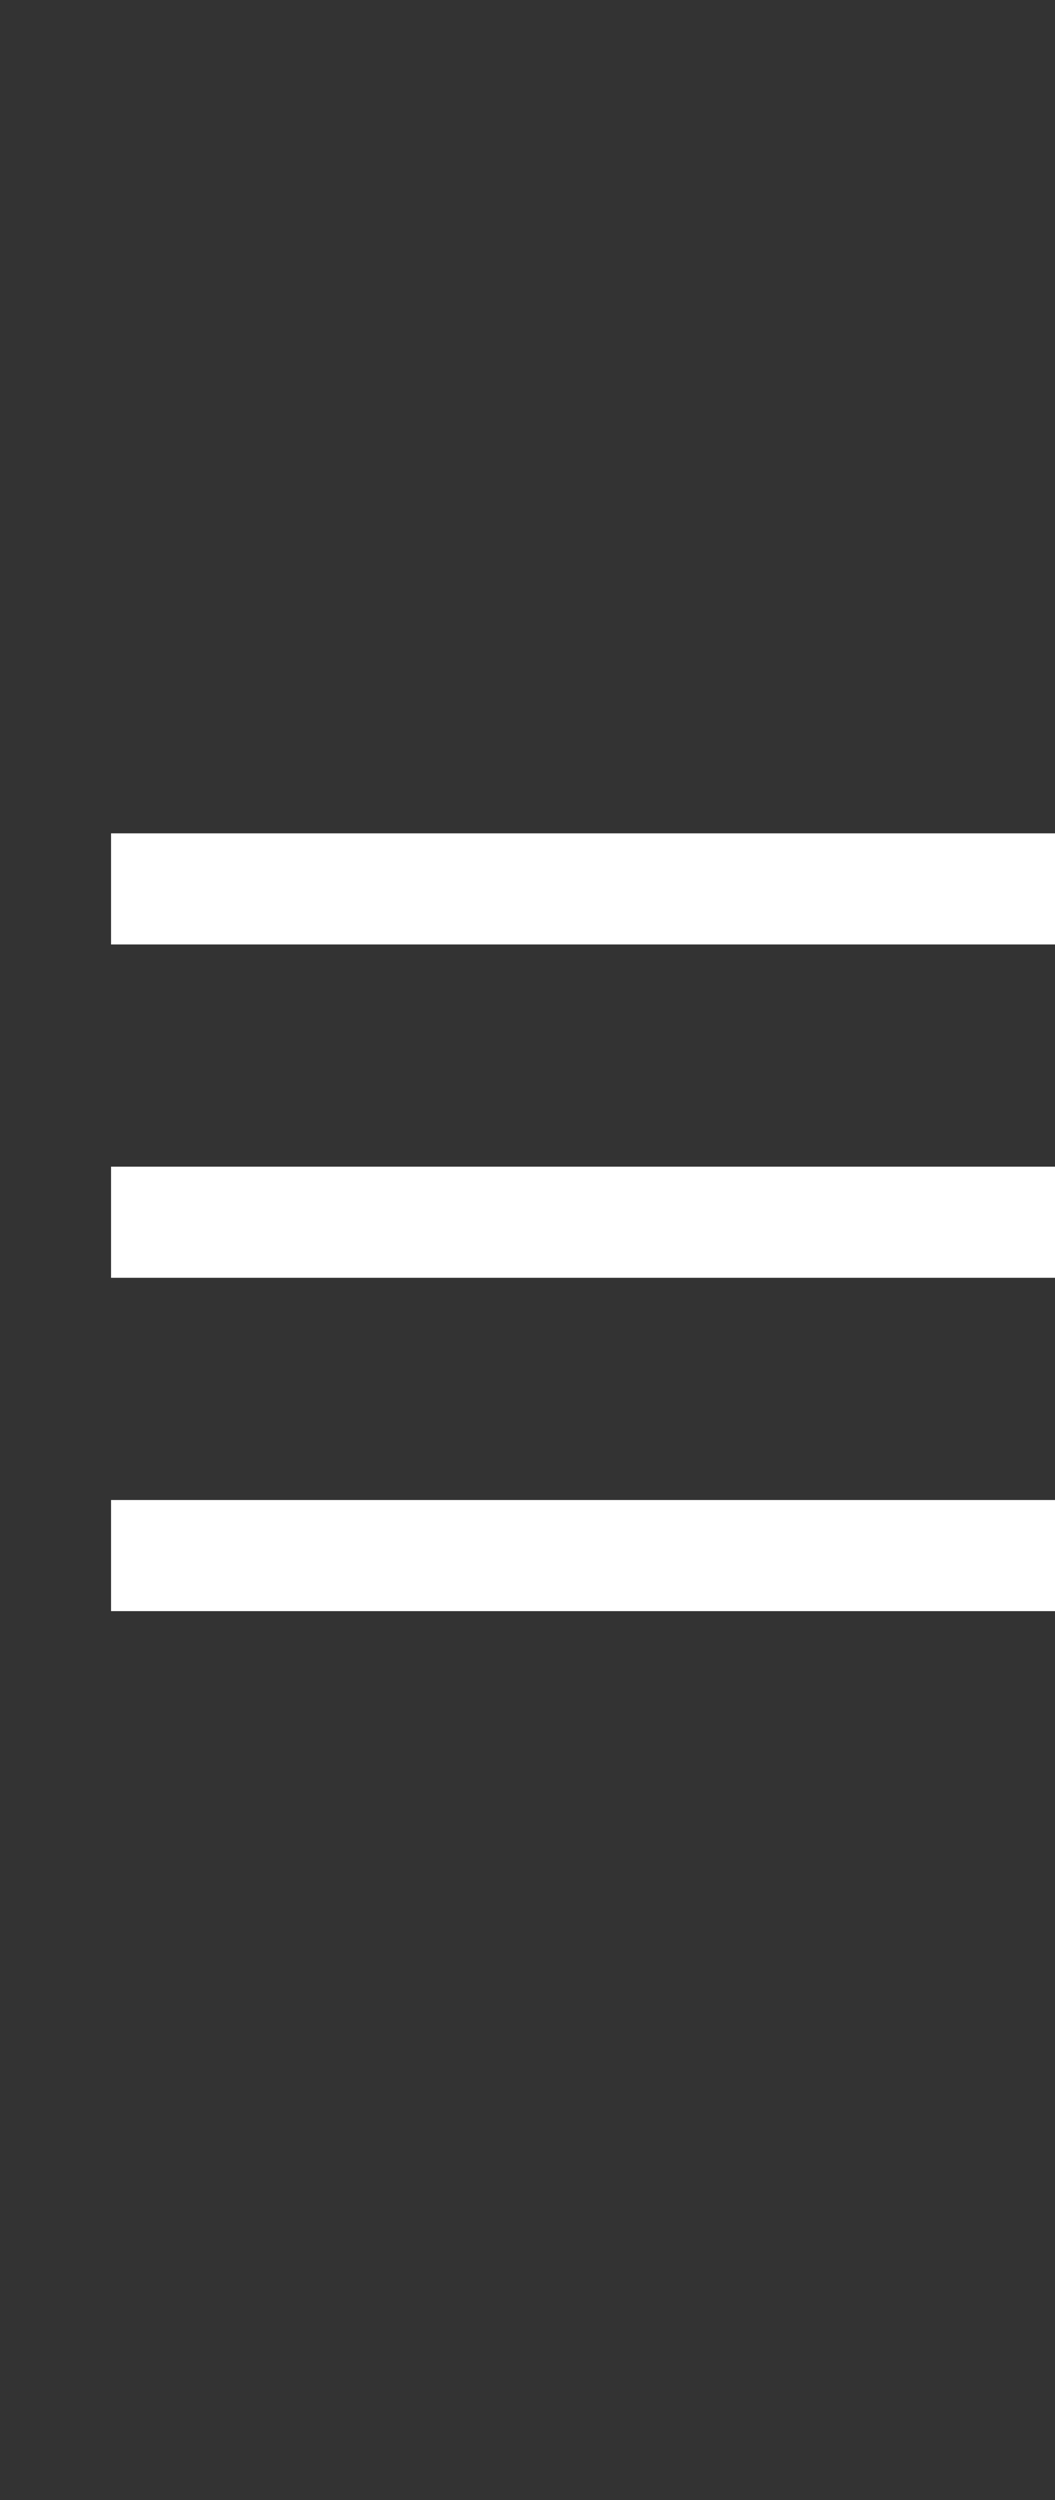
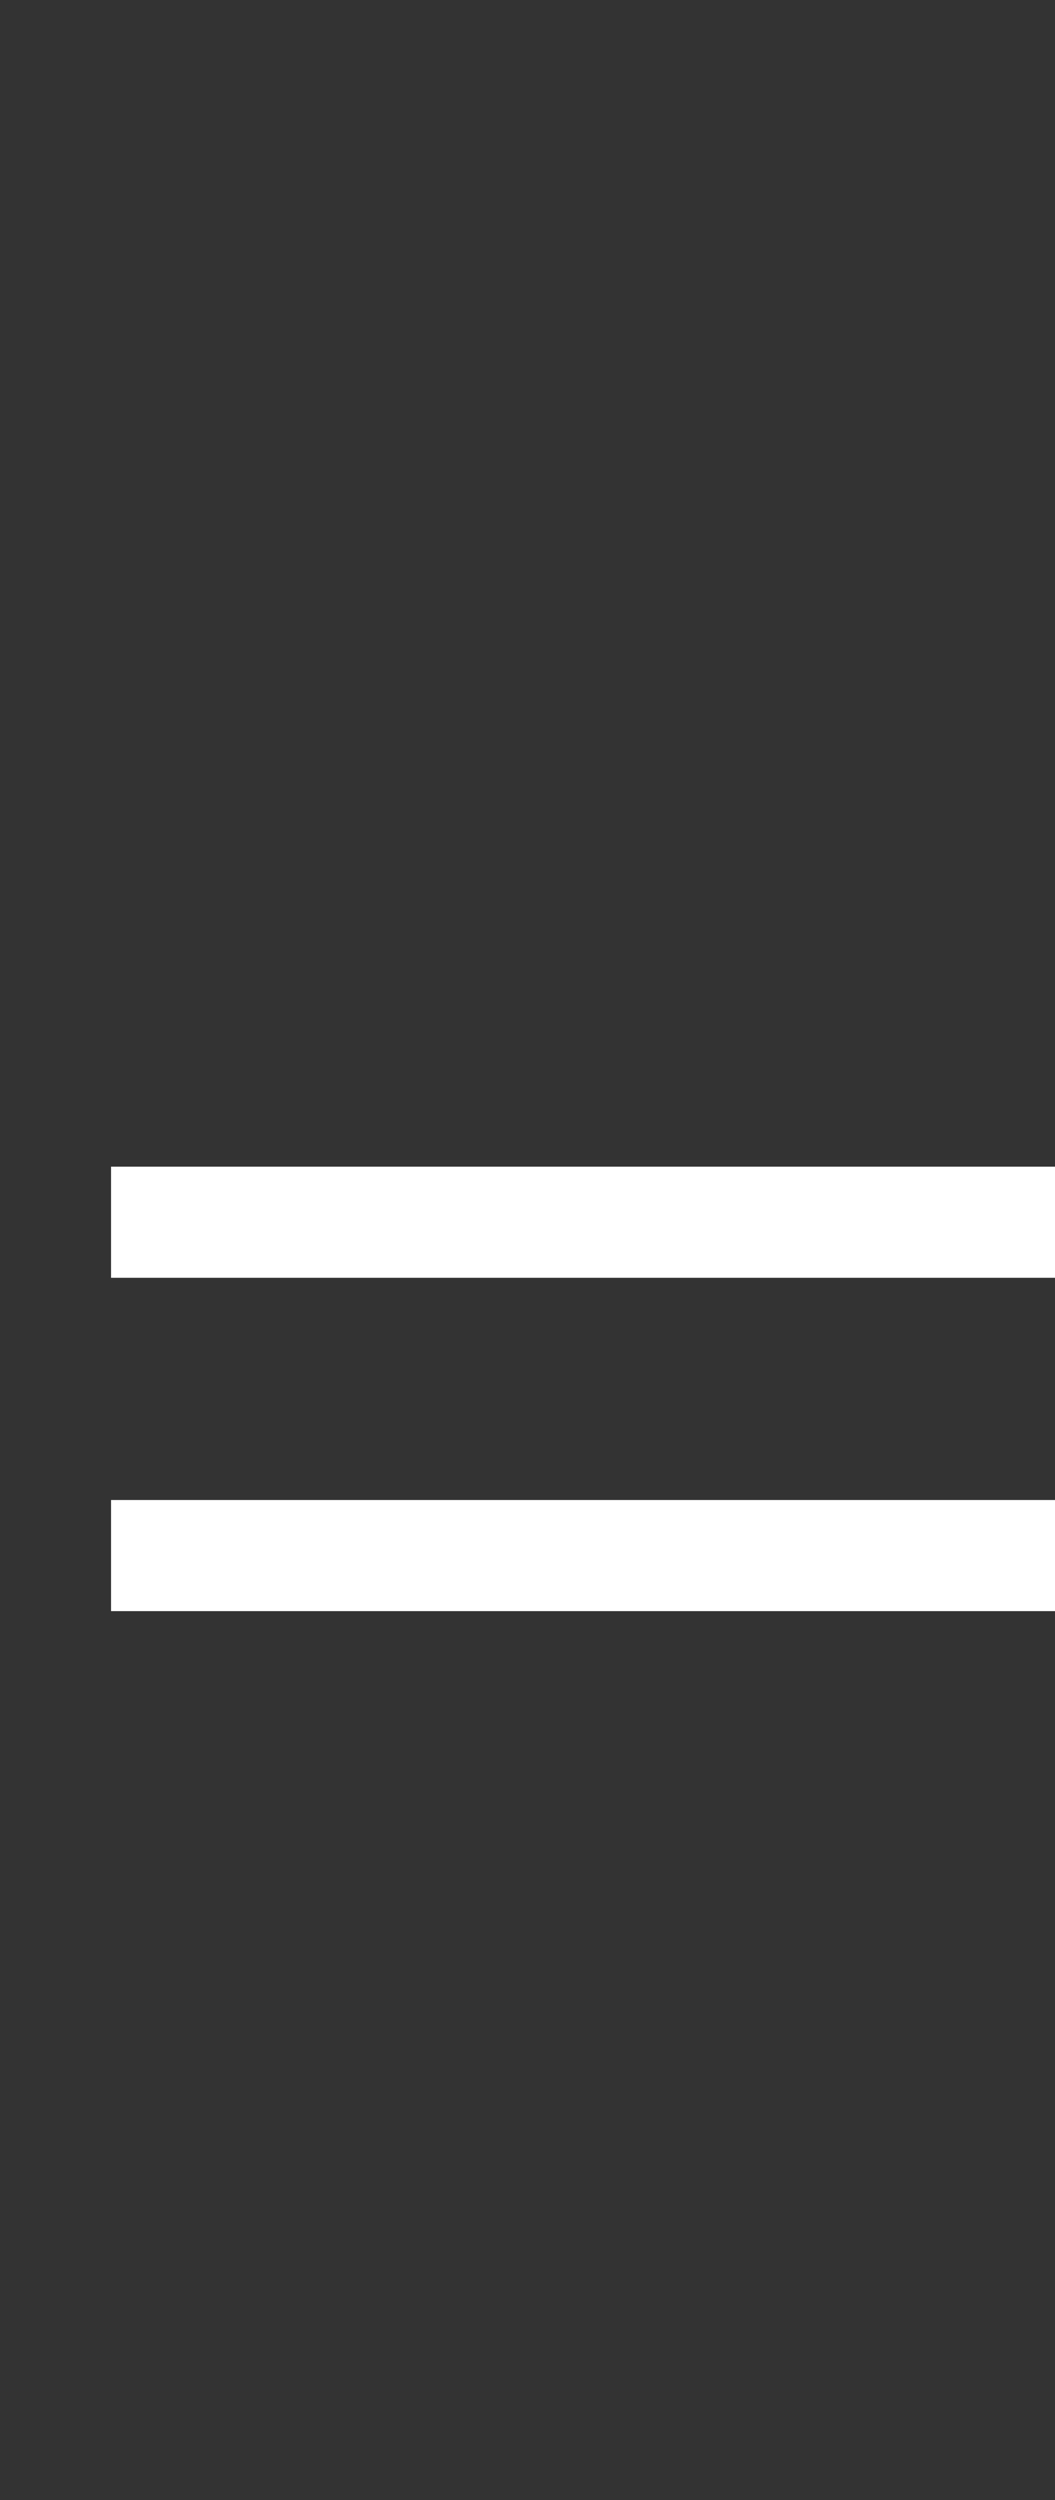
<svg xmlns="http://www.w3.org/2000/svg" width="19" height="45" viewBox="0 0 19 45" fill="none">
  <rect x="0" y="0" width="19" height="45" fill="#333333" stroke="none" />
-   <rect x="2" y="15" width="17" height="2" fill="white" />
  <rect x="2" y="21" width="17" height="2" fill="white" />
  <rect x="2" y="27" width="17" height="2" fill="white" />
</svg>